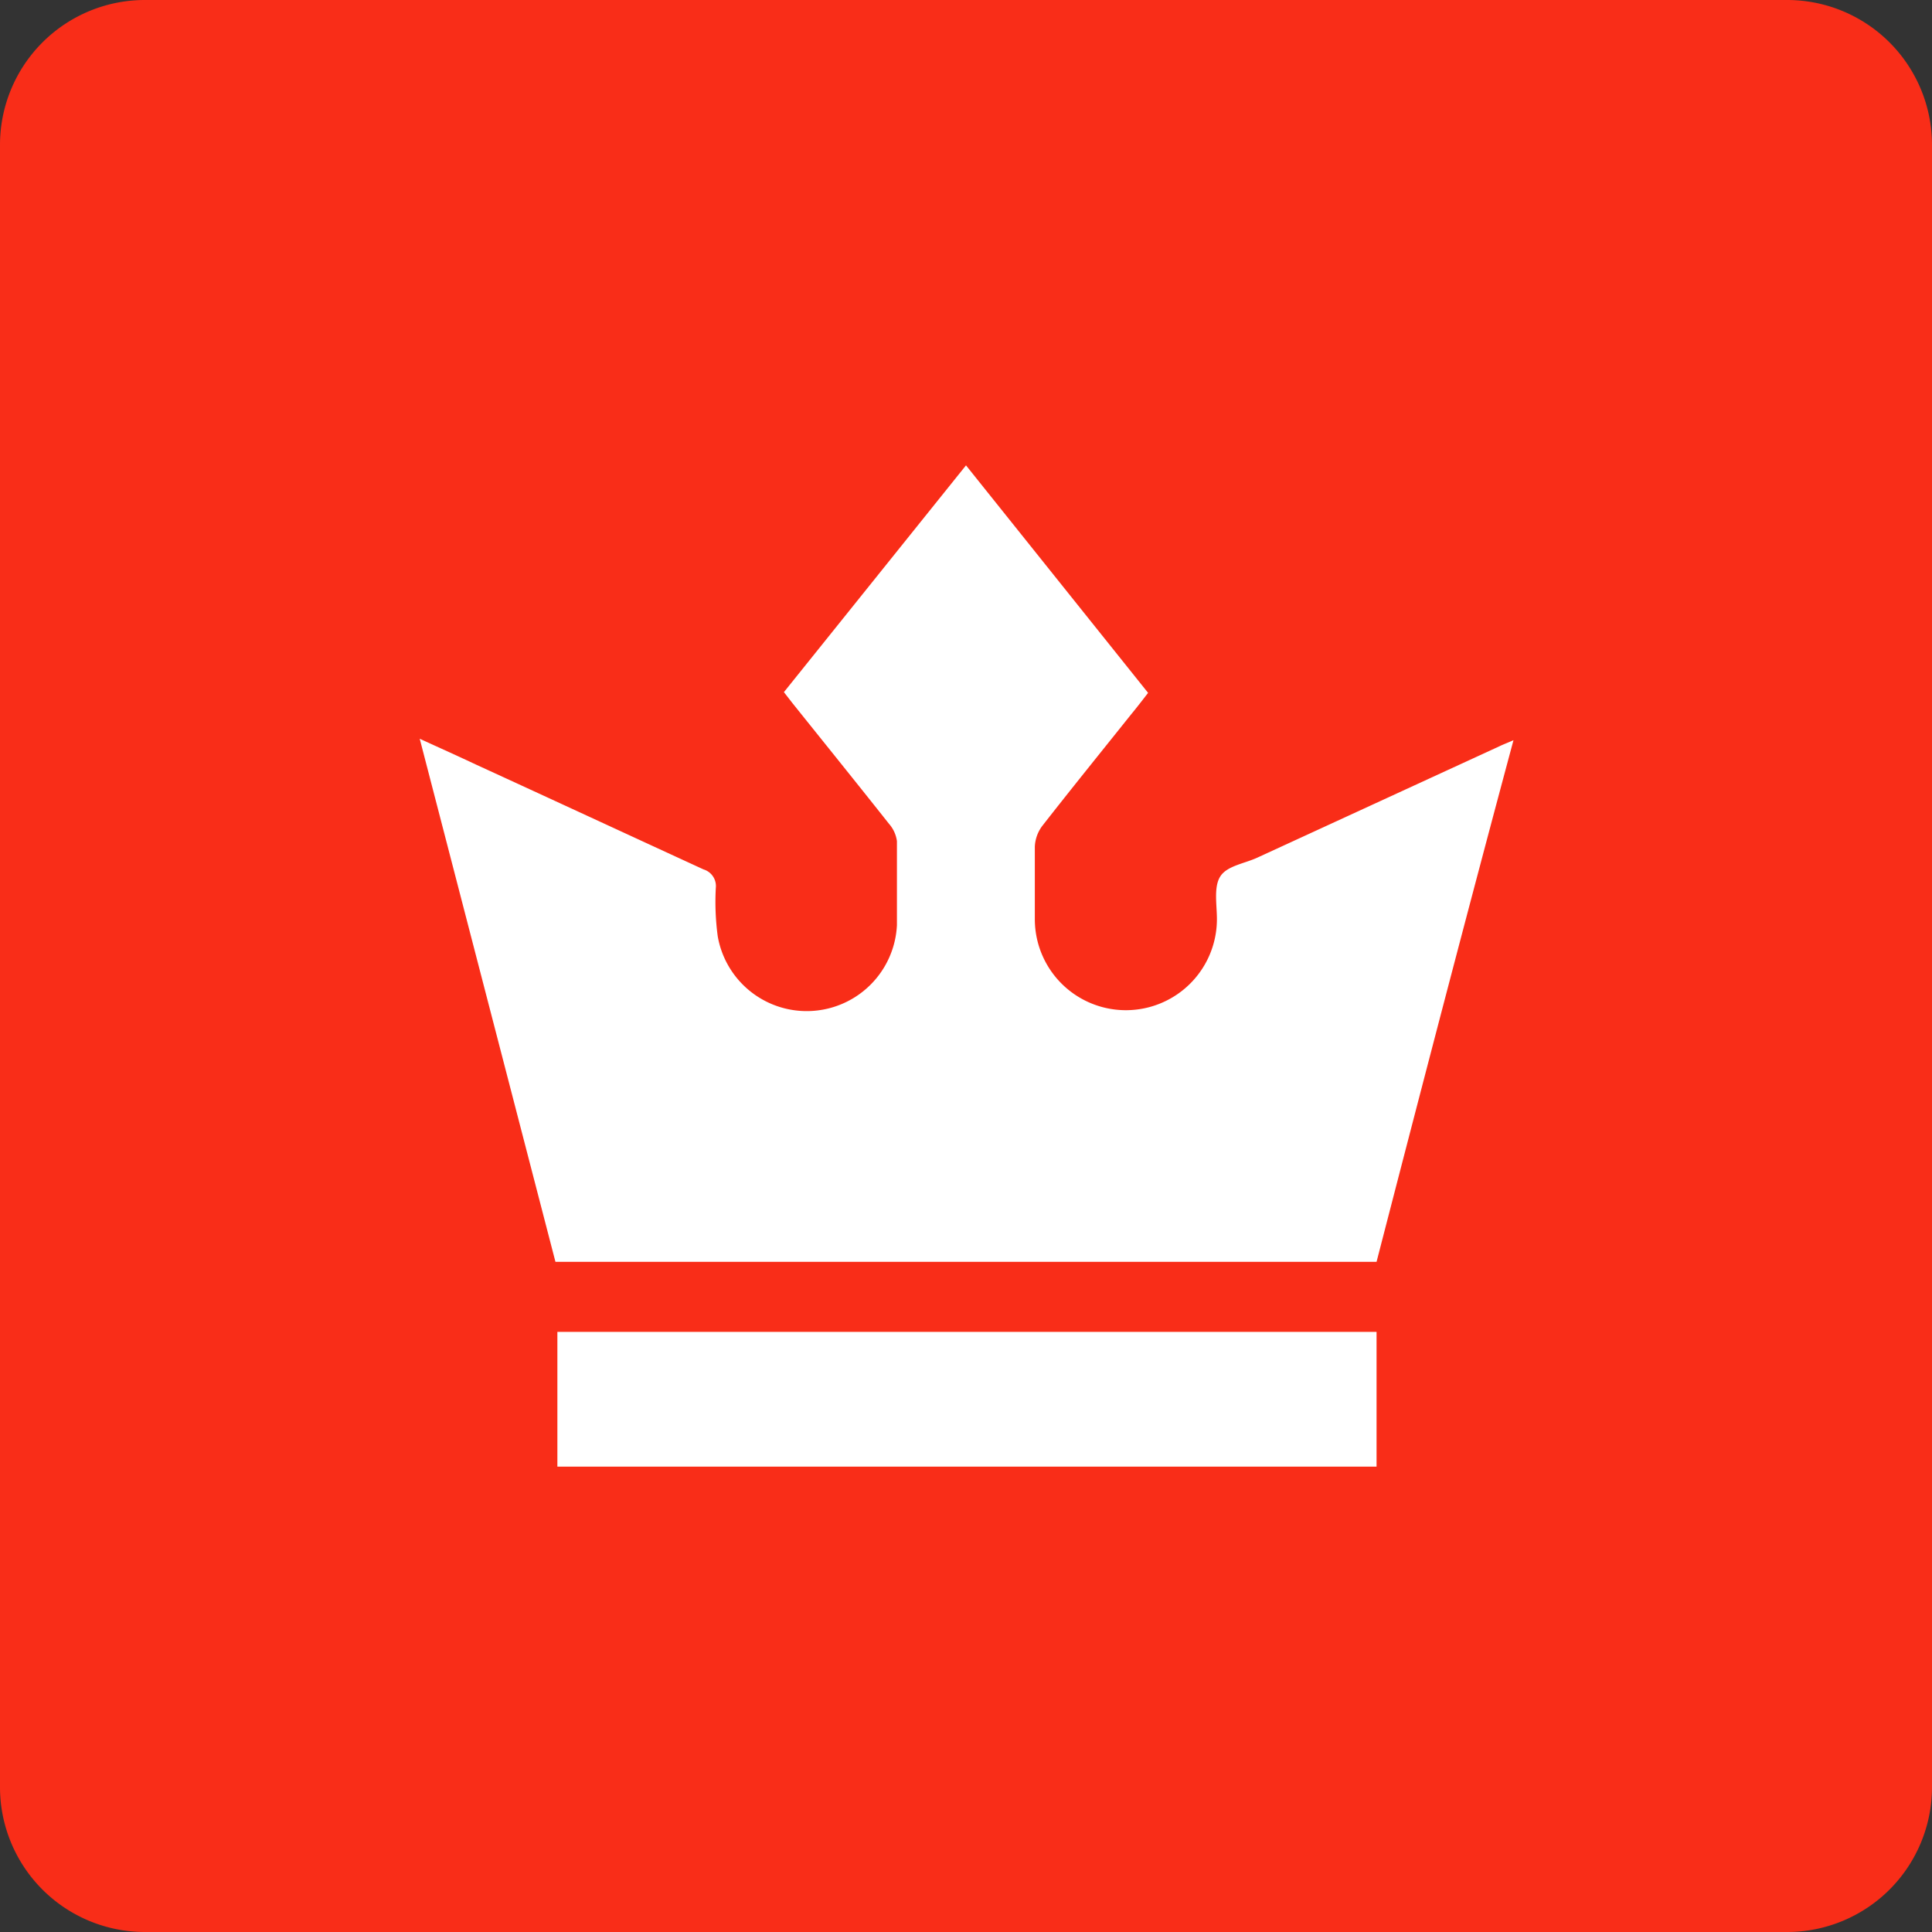
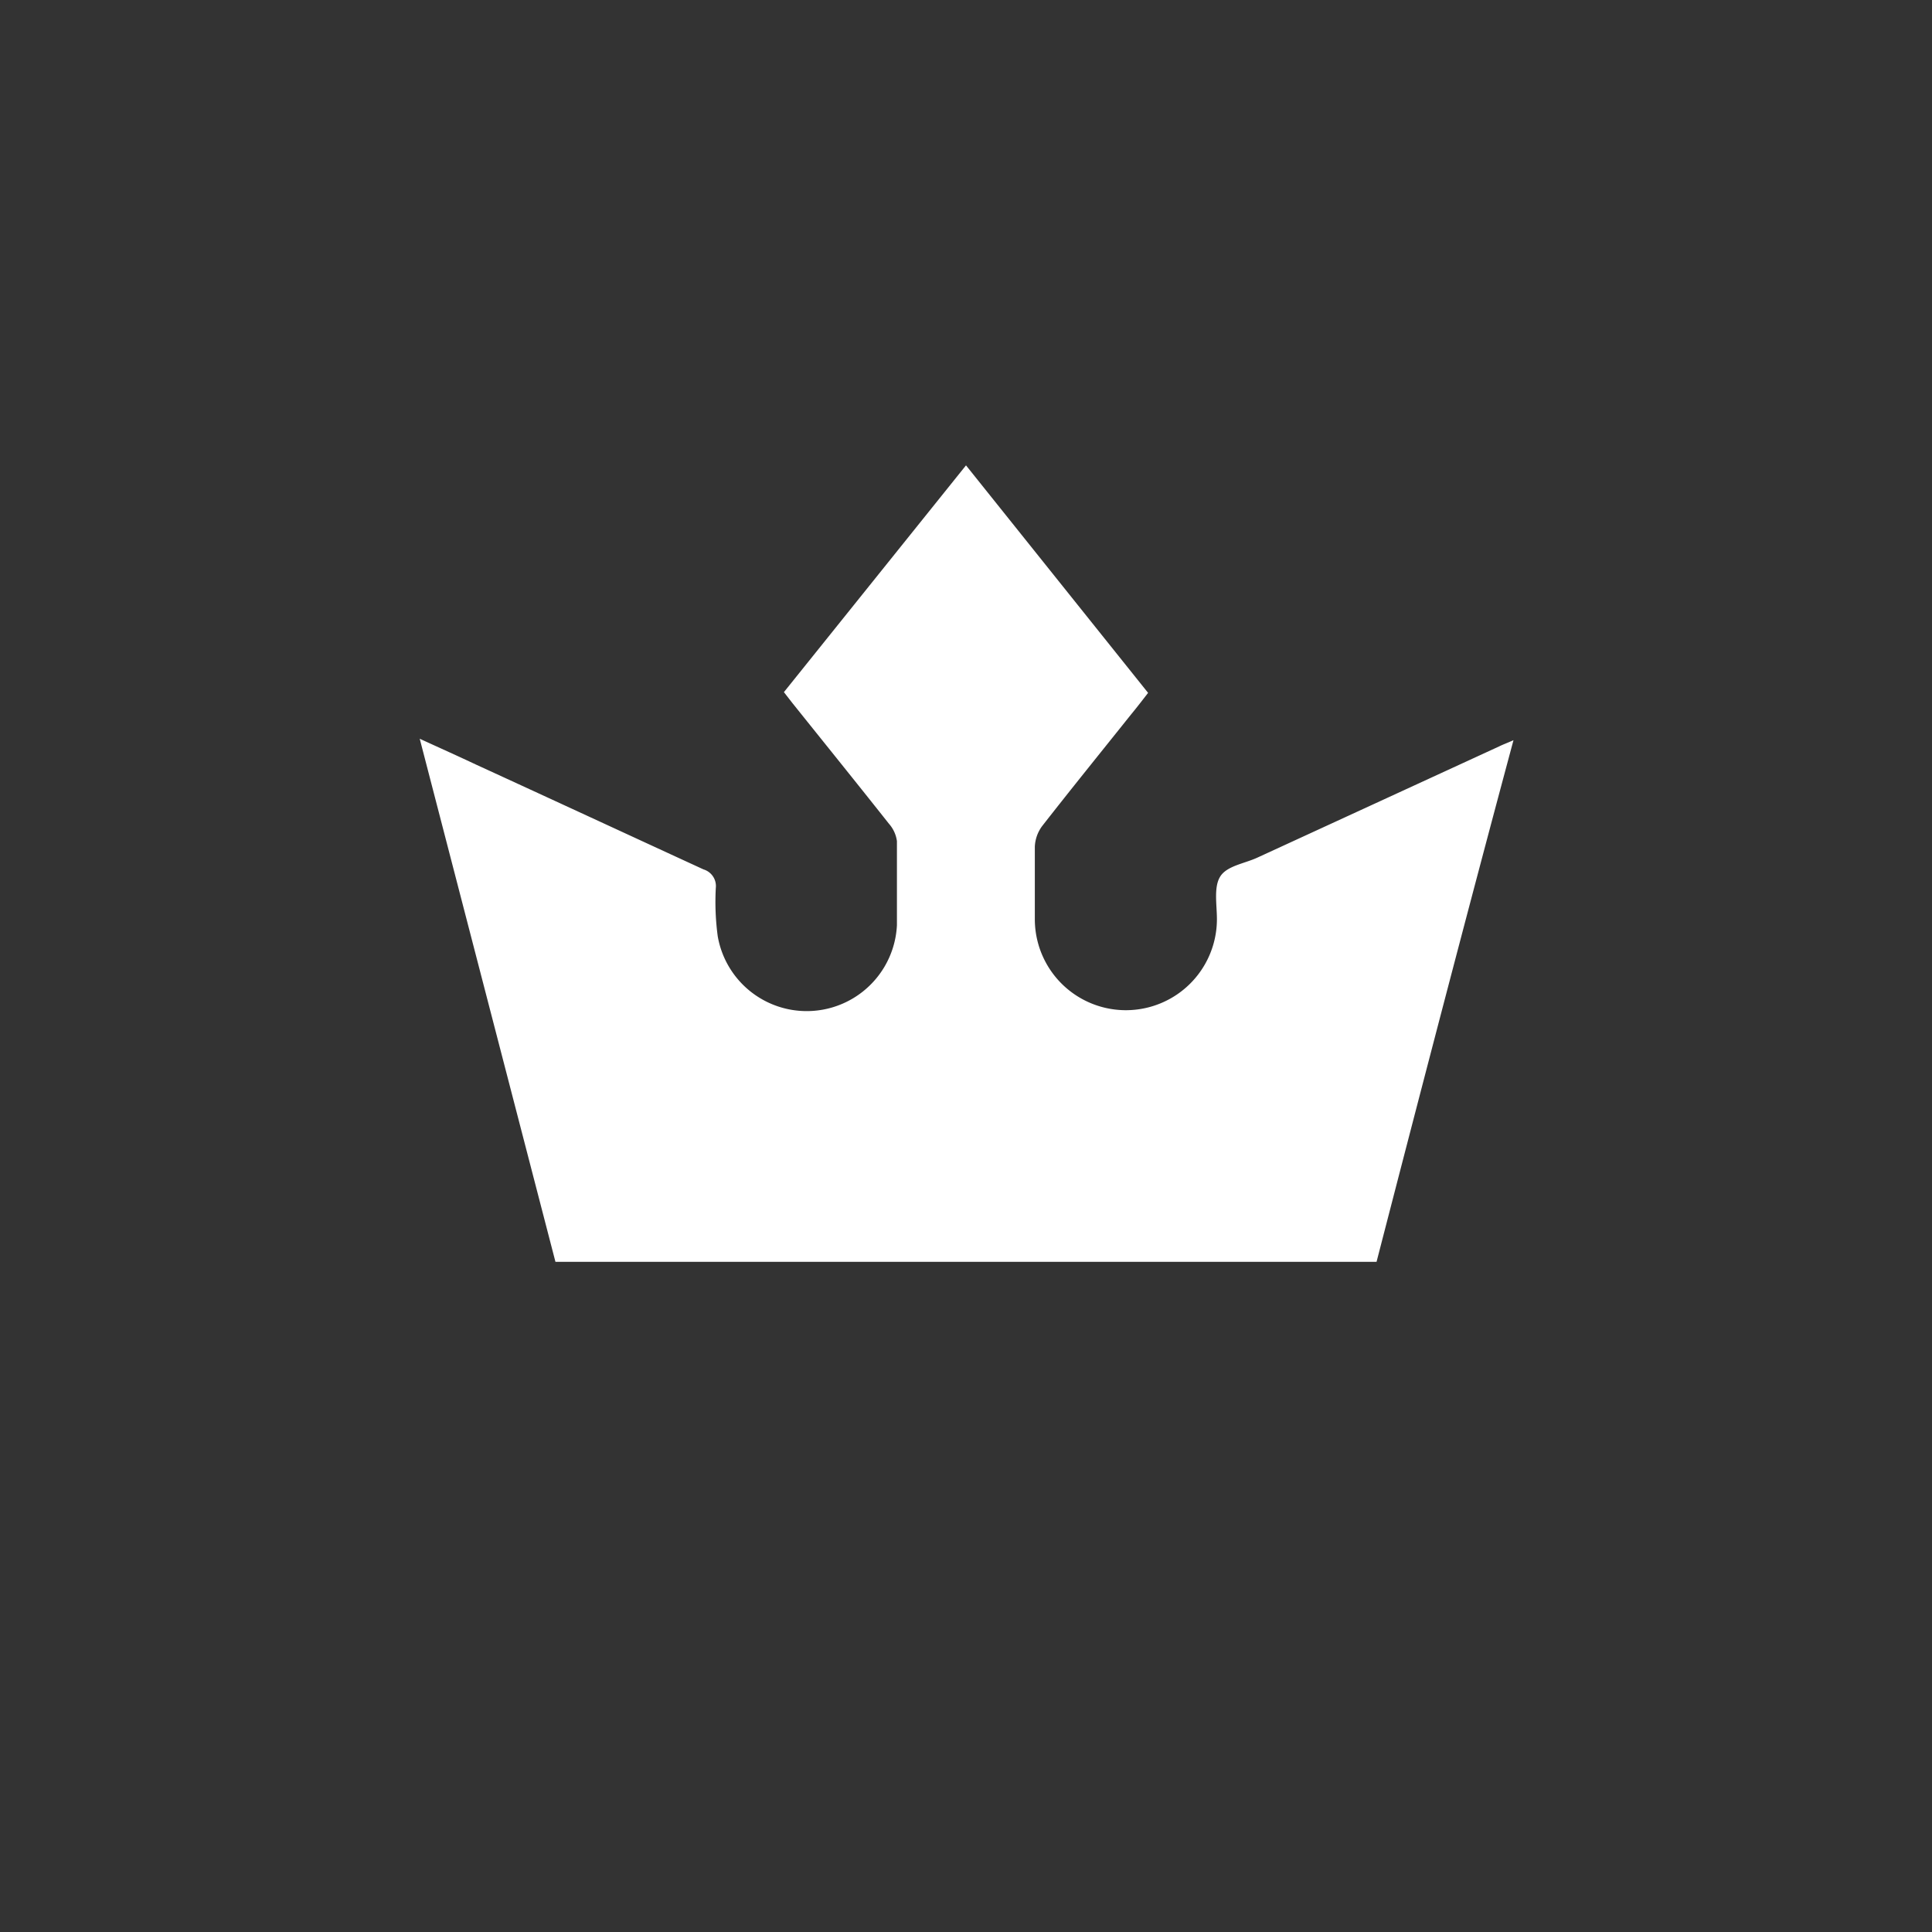
<svg xmlns="http://www.w3.org/2000/svg" id="Layer_1" data-name="Layer 1" viewBox="0 0 80 80">
  <rect x="0" y="0" width="80" height="80" fill="#333333" stroke="none" />
  <defs>
    <style>.cls-1{fill:#f92d18;}.cls-2{fill:#fff;}</style>
  </defs>
-   <path class="cls-1" d="M6,0H74a6,6,0,0,1,6,6V74a6,6,0,0,1-6,6H6a6,6,0,0,1-6-6V6A6,6,0,0,1,6,0Z" />
  <path class="cls-2" d="M57,52.25H23L17.38,30.59c.85.39,1.59.72,2.33,1.07C22.85,33.1,26,34.56,29.13,36a.72.72,0,0,1,.51.77,10.69,10.69,0,0,0,.08,2,3.74,3.74,0,0,0,7.42-.46c0-1.16,0-2.32,0-3.48a1.36,1.36,0,0,0-.33-.72c-1.33-1.68-2.67-3.34-4-5l-.35-.45L40,19.27l7.54,9.42c-.24.31-.47.61-.71.9-1.23,1.54-2.47,3.07-3.68,4.62a1.54,1.54,0,0,0-.3.85c0,1,0,2,0,3a3.77,3.77,0,1,0,7.54,0c0-.6-.14-1.33.14-1.77s1-.53,1.54-.78l10-4.6c.16-.08.33-.14.6-.26C60.73,37.87,58.86,45.05,57,52.25Z" />
-   <path class="cls-2" d="M57,55.15v5.58H23.08V55.15Z" />
</svg>